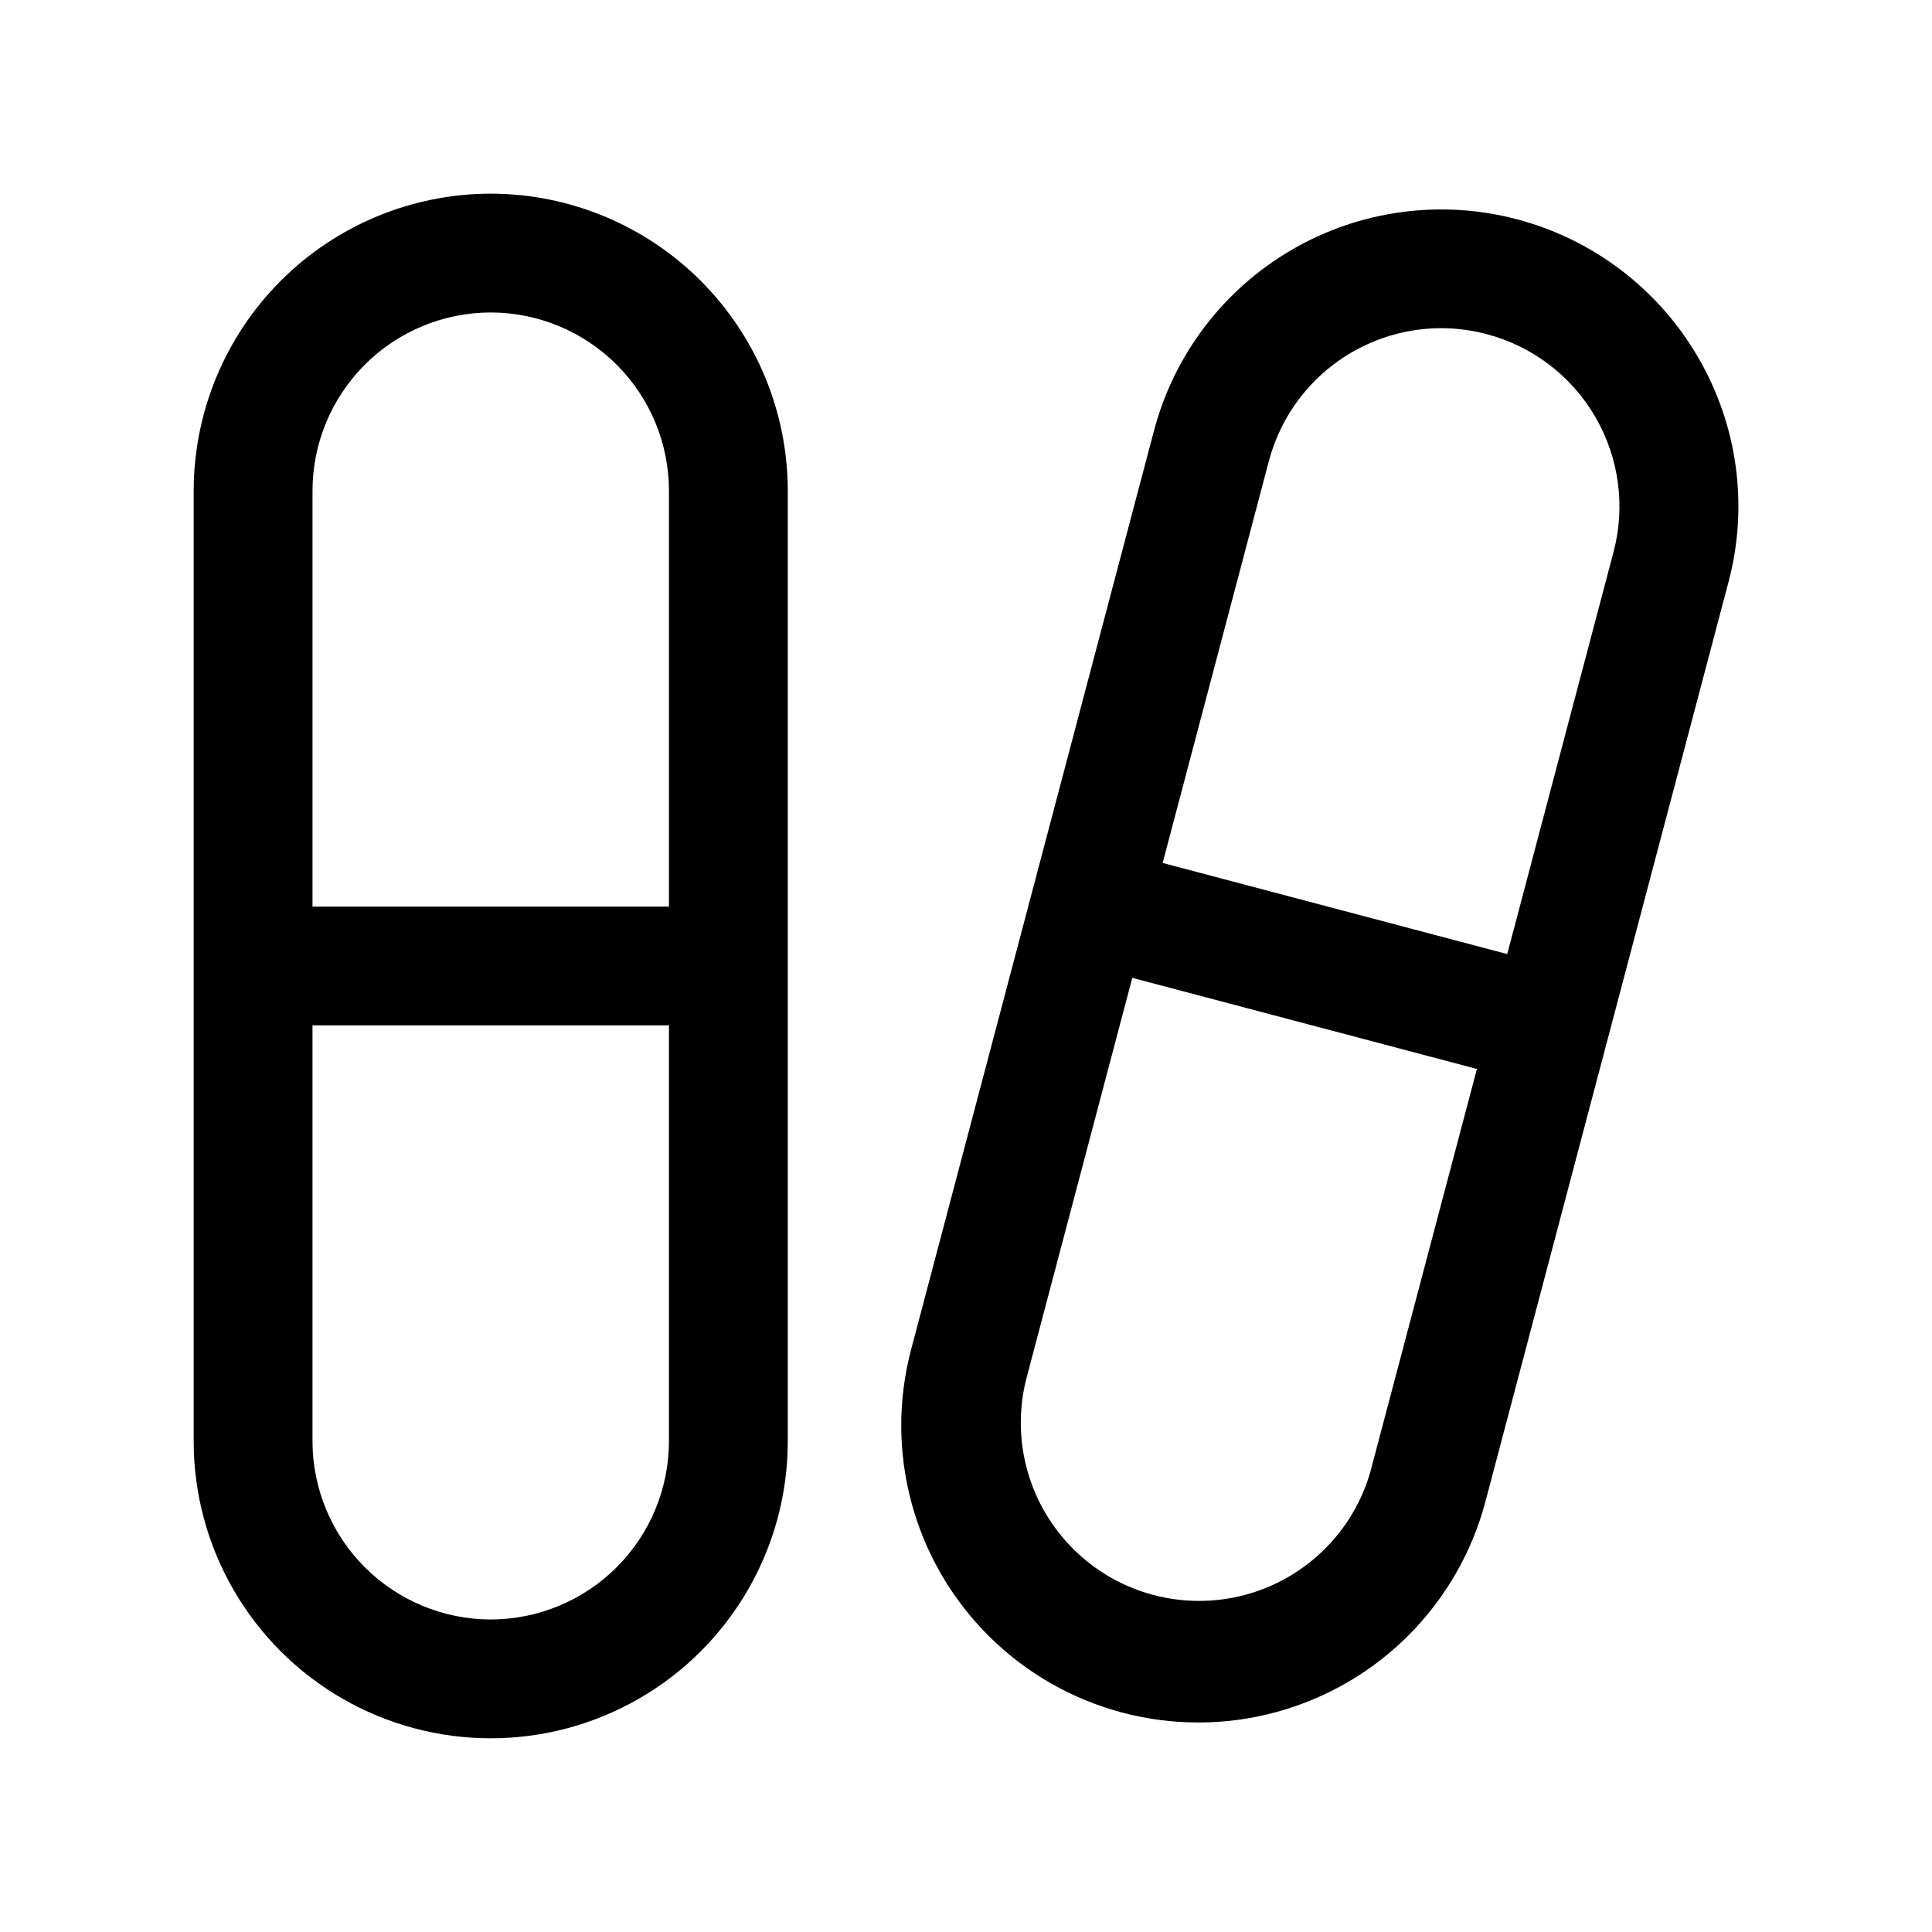
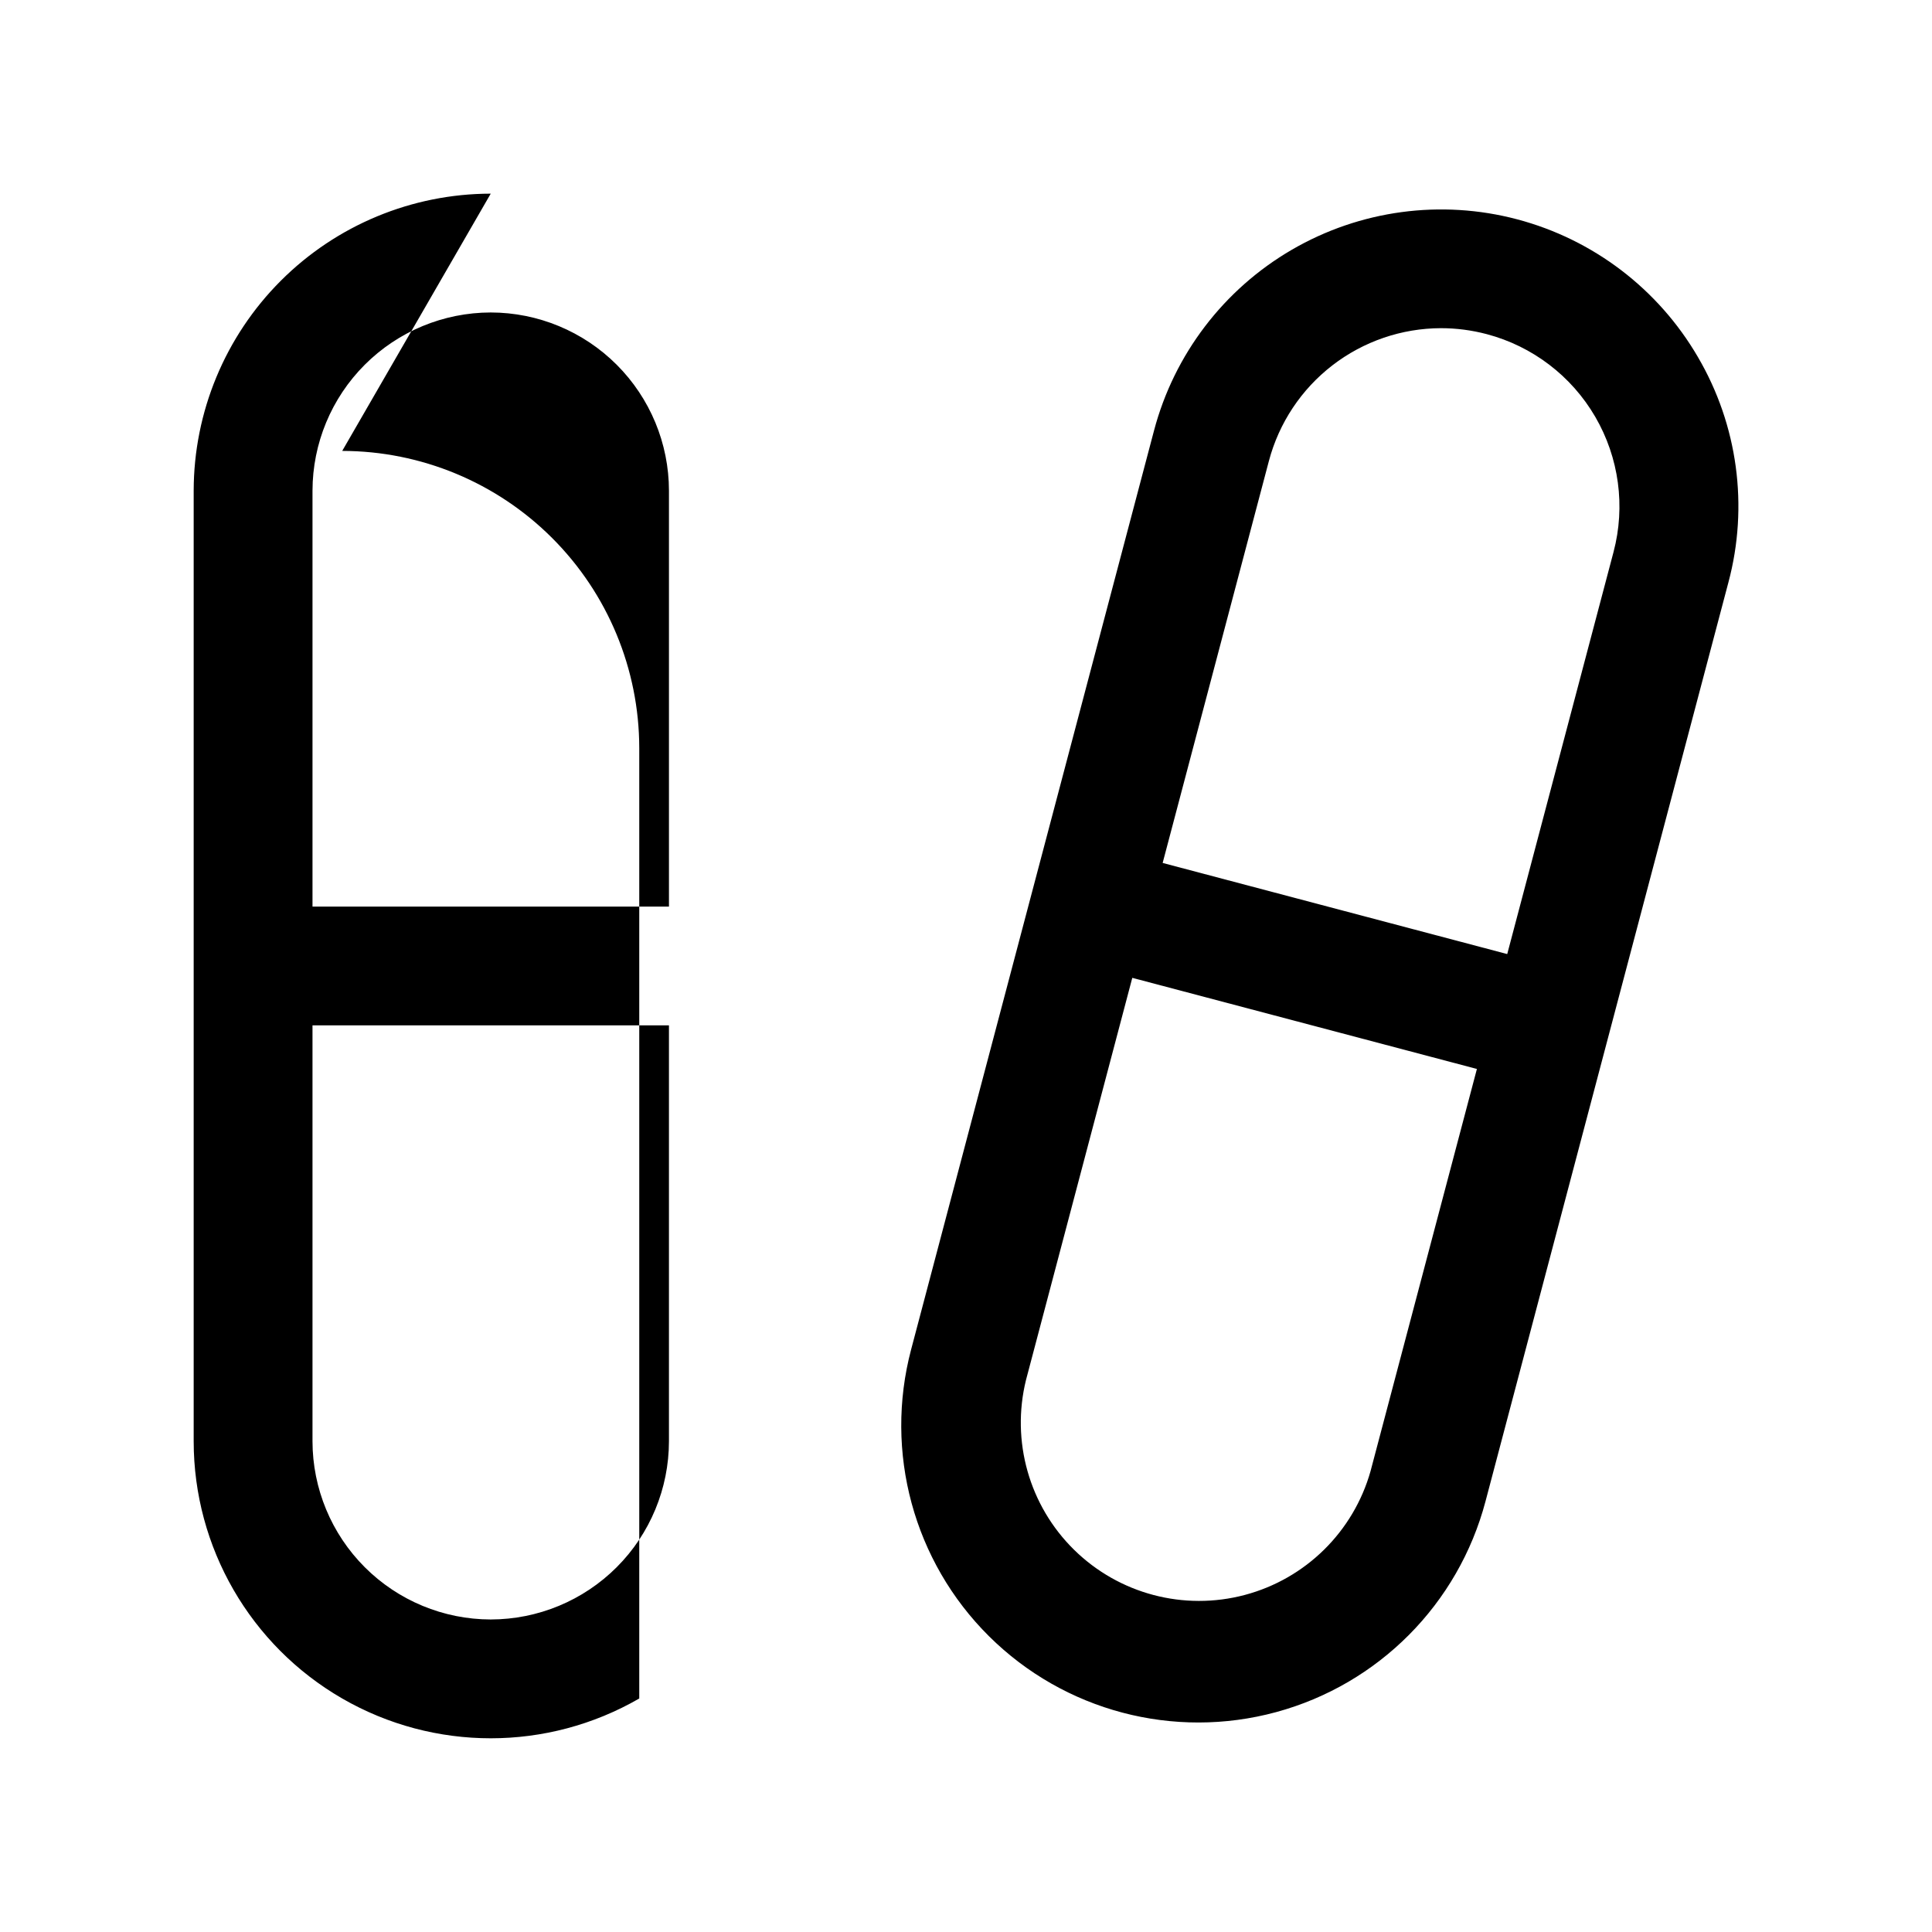
<svg xmlns="http://www.w3.org/2000/svg" fill="#000000" width="800px" height="800px" version="1.1" viewBox="144 144 512 512">
-   <path d="m274.05 195.32c-20.871 0.027-40.879 8.328-55.637 23.086-14.758 14.758-23.059 34.766-23.086 55.637v251.9c0 28.125 15.004 54.113 39.363 68.176 24.355 14.062 54.363 14.062 78.719 0s39.359-40.051 39.359-68.176v-251.9c-0.023-20.871-8.324-40.879-23.082-55.637-14.758-14.758-34.766-23.059-55.637-23.086zm0 31.488c12.523 0.016 24.527 4.996 33.383 13.852 8.855 8.855 13.836 20.859 13.848 33.383v110.21h-94.465v-110.21c0.016-12.523 4.996-24.527 13.852-33.383 8.855-8.855 20.859-13.836 33.383-13.852zm0 346.37c-12.523-0.016-24.527-4.996-33.383-13.852-8.855-8.852-13.836-20.859-13.852-33.383v-110.21h94.465v110.21c-0.012 12.523-4.992 24.531-13.848 33.383-8.855 8.855-20.859 13.836-33.383 13.852zm319.92-334.55c-10.5-18.039-27.738-31.172-47.918-36.508-20.184-5.332-41.656-2.434-59.699 8.062-18.043 10.496-31.18 27.73-36.52 47.91l-64.375 243.54c-7.188 27.188 0.672 56.148 20.625 75.973 19.953 19.82 48.965 27.492 76.105 20.125 27.145-7.367 48.293-28.656 55.484-55.848l64.375-243.54c5.391-20.184 2.484-41.688-8.078-59.715zm-86.75 295.2v0.004c-4.523 16.066-17.195 28.555-33.328 32.844-16.137 4.289-33.332-0.258-45.242-11.961-11.906-11.699-16.75-28.816-12.746-45.023l28.164-106.55 91.328 24.145zm64.383-243.54-28.172 106.55-91.316-24.148 28.16-106.54c2.668-10.066 8.578-18.965 16.82-25.328 8.242-6.359 18.352-9.824 28.762-9.852 4.102 0 8.188 0.535 12.152 1.582 12.113 3.203 22.453 11.082 28.754 21.91 6.301 10.828 8.043 23.715 4.84 35.824z" />
+   <path d="m274.05 195.32c-20.871 0.027-40.879 8.328-55.637 23.086-14.758 14.758-23.059 34.766-23.086 55.637v251.9c0 28.125 15.004 54.113 39.363 68.176 24.355 14.062 54.363 14.062 78.719 0v-251.9c-0.023-20.871-8.324-40.879-23.082-55.637-14.758-14.758-34.766-23.059-55.637-23.086zm0 31.488c12.523 0.016 24.527 4.996 33.383 13.852 8.855 8.855 13.836 20.859 13.848 33.383v110.21h-94.465v-110.21c0.016-12.523 4.996-24.527 13.852-33.383 8.855-8.855 20.859-13.836 33.383-13.852zm0 346.37c-12.523-0.016-24.527-4.996-33.383-13.852-8.855-8.852-13.836-20.859-13.852-33.383v-110.21h94.465v110.21c-0.012 12.523-4.992 24.531-13.848 33.383-8.855 8.855-20.859 13.836-33.383 13.852zm319.92-334.55c-10.5-18.039-27.738-31.172-47.918-36.508-20.184-5.332-41.656-2.434-59.699 8.062-18.043 10.496-31.18 27.73-36.52 47.91l-64.375 243.54c-7.188 27.188 0.672 56.148 20.625 75.973 19.953 19.82 48.965 27.492 76.105 20.125 27.145-7.367 48.293-28.656 55.484-55.848l64.375-243.54c5.391-20.184 2.484-41.688-8.078-59.715zm-86.75 295.2v0.004c-4.523 16.066-17.195 28.555-33.328 32.844-16.137 4.289-33.332-0.258-45.242-11.961-11.906-11.699-16.75-28.816-12.746-45.023l28.164-106.55 91.328 24.145zm64.383-243.54-28.172 106.55-91.316-24.148 28.16-106.54c2.668-10.066 8.578-18.965 16.82-25.328 8.242-6.359 18.352-9.824 28.762-9.852 4.102 0 8.188 0.535 12.152 1.582 12.113 3.203 22.453 11.082 28.754 21.91 6.301 10.828 8.043 23.715 4.84 35.824z" />
</svg>